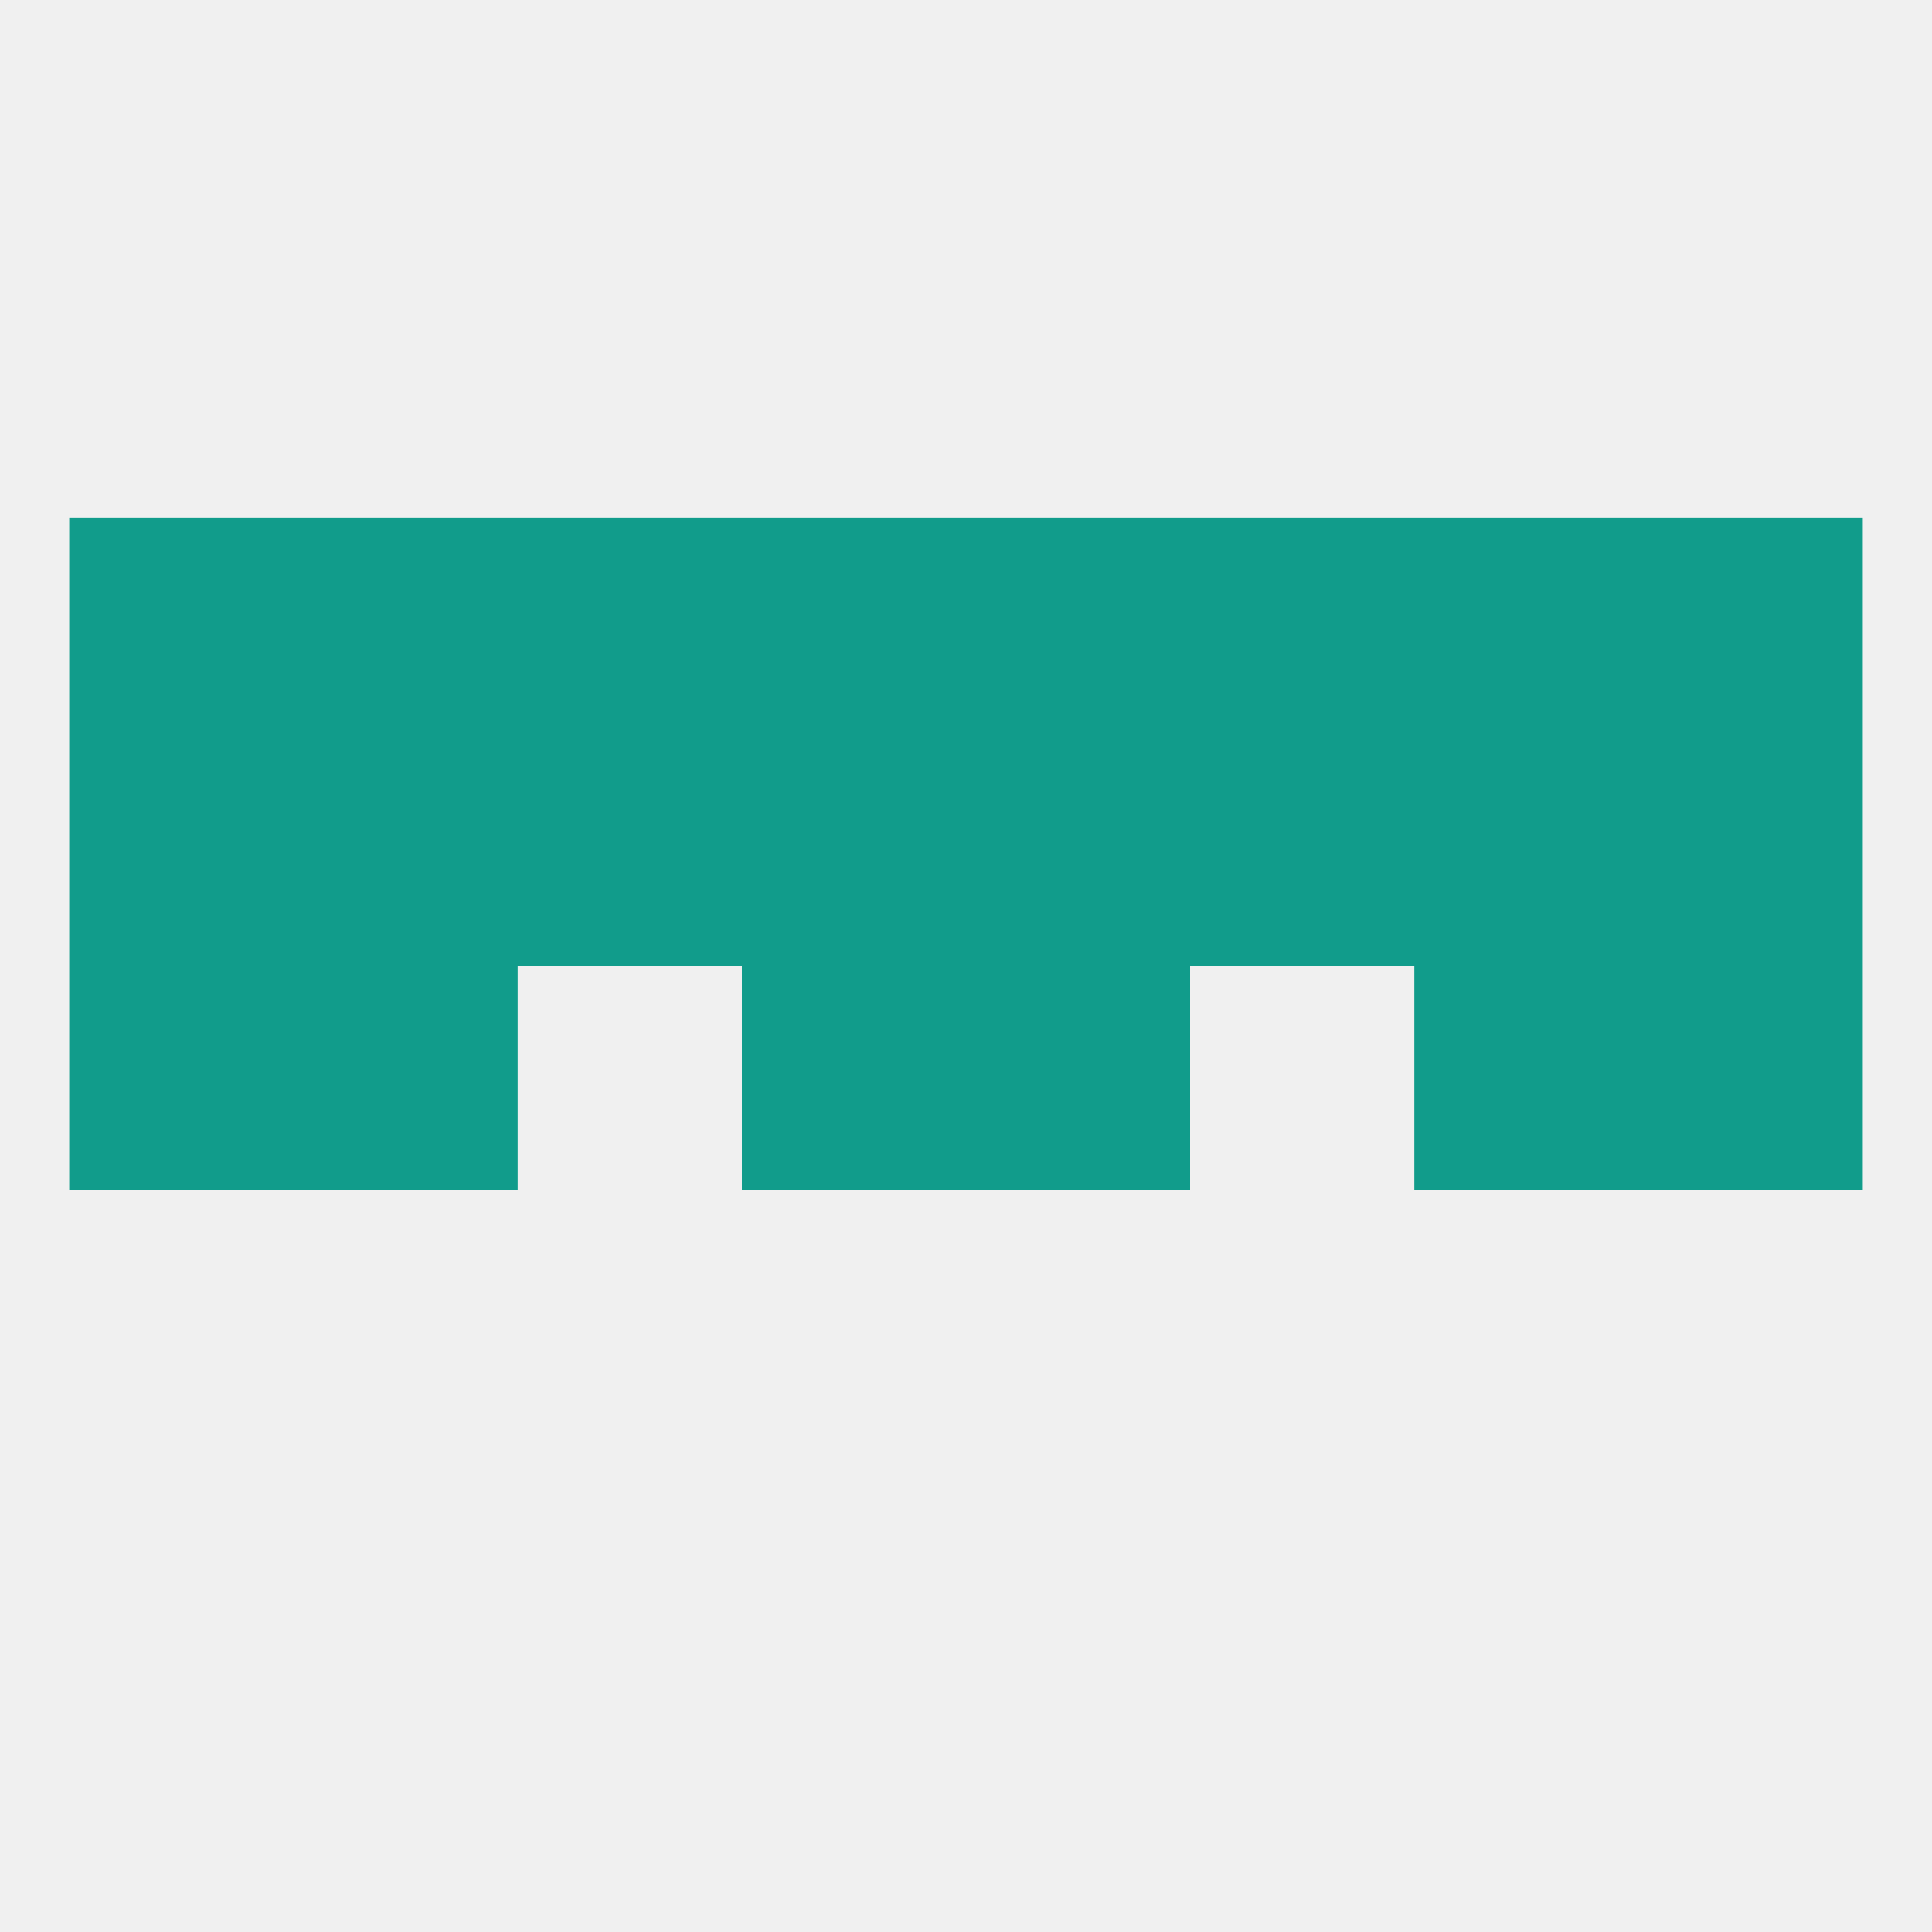
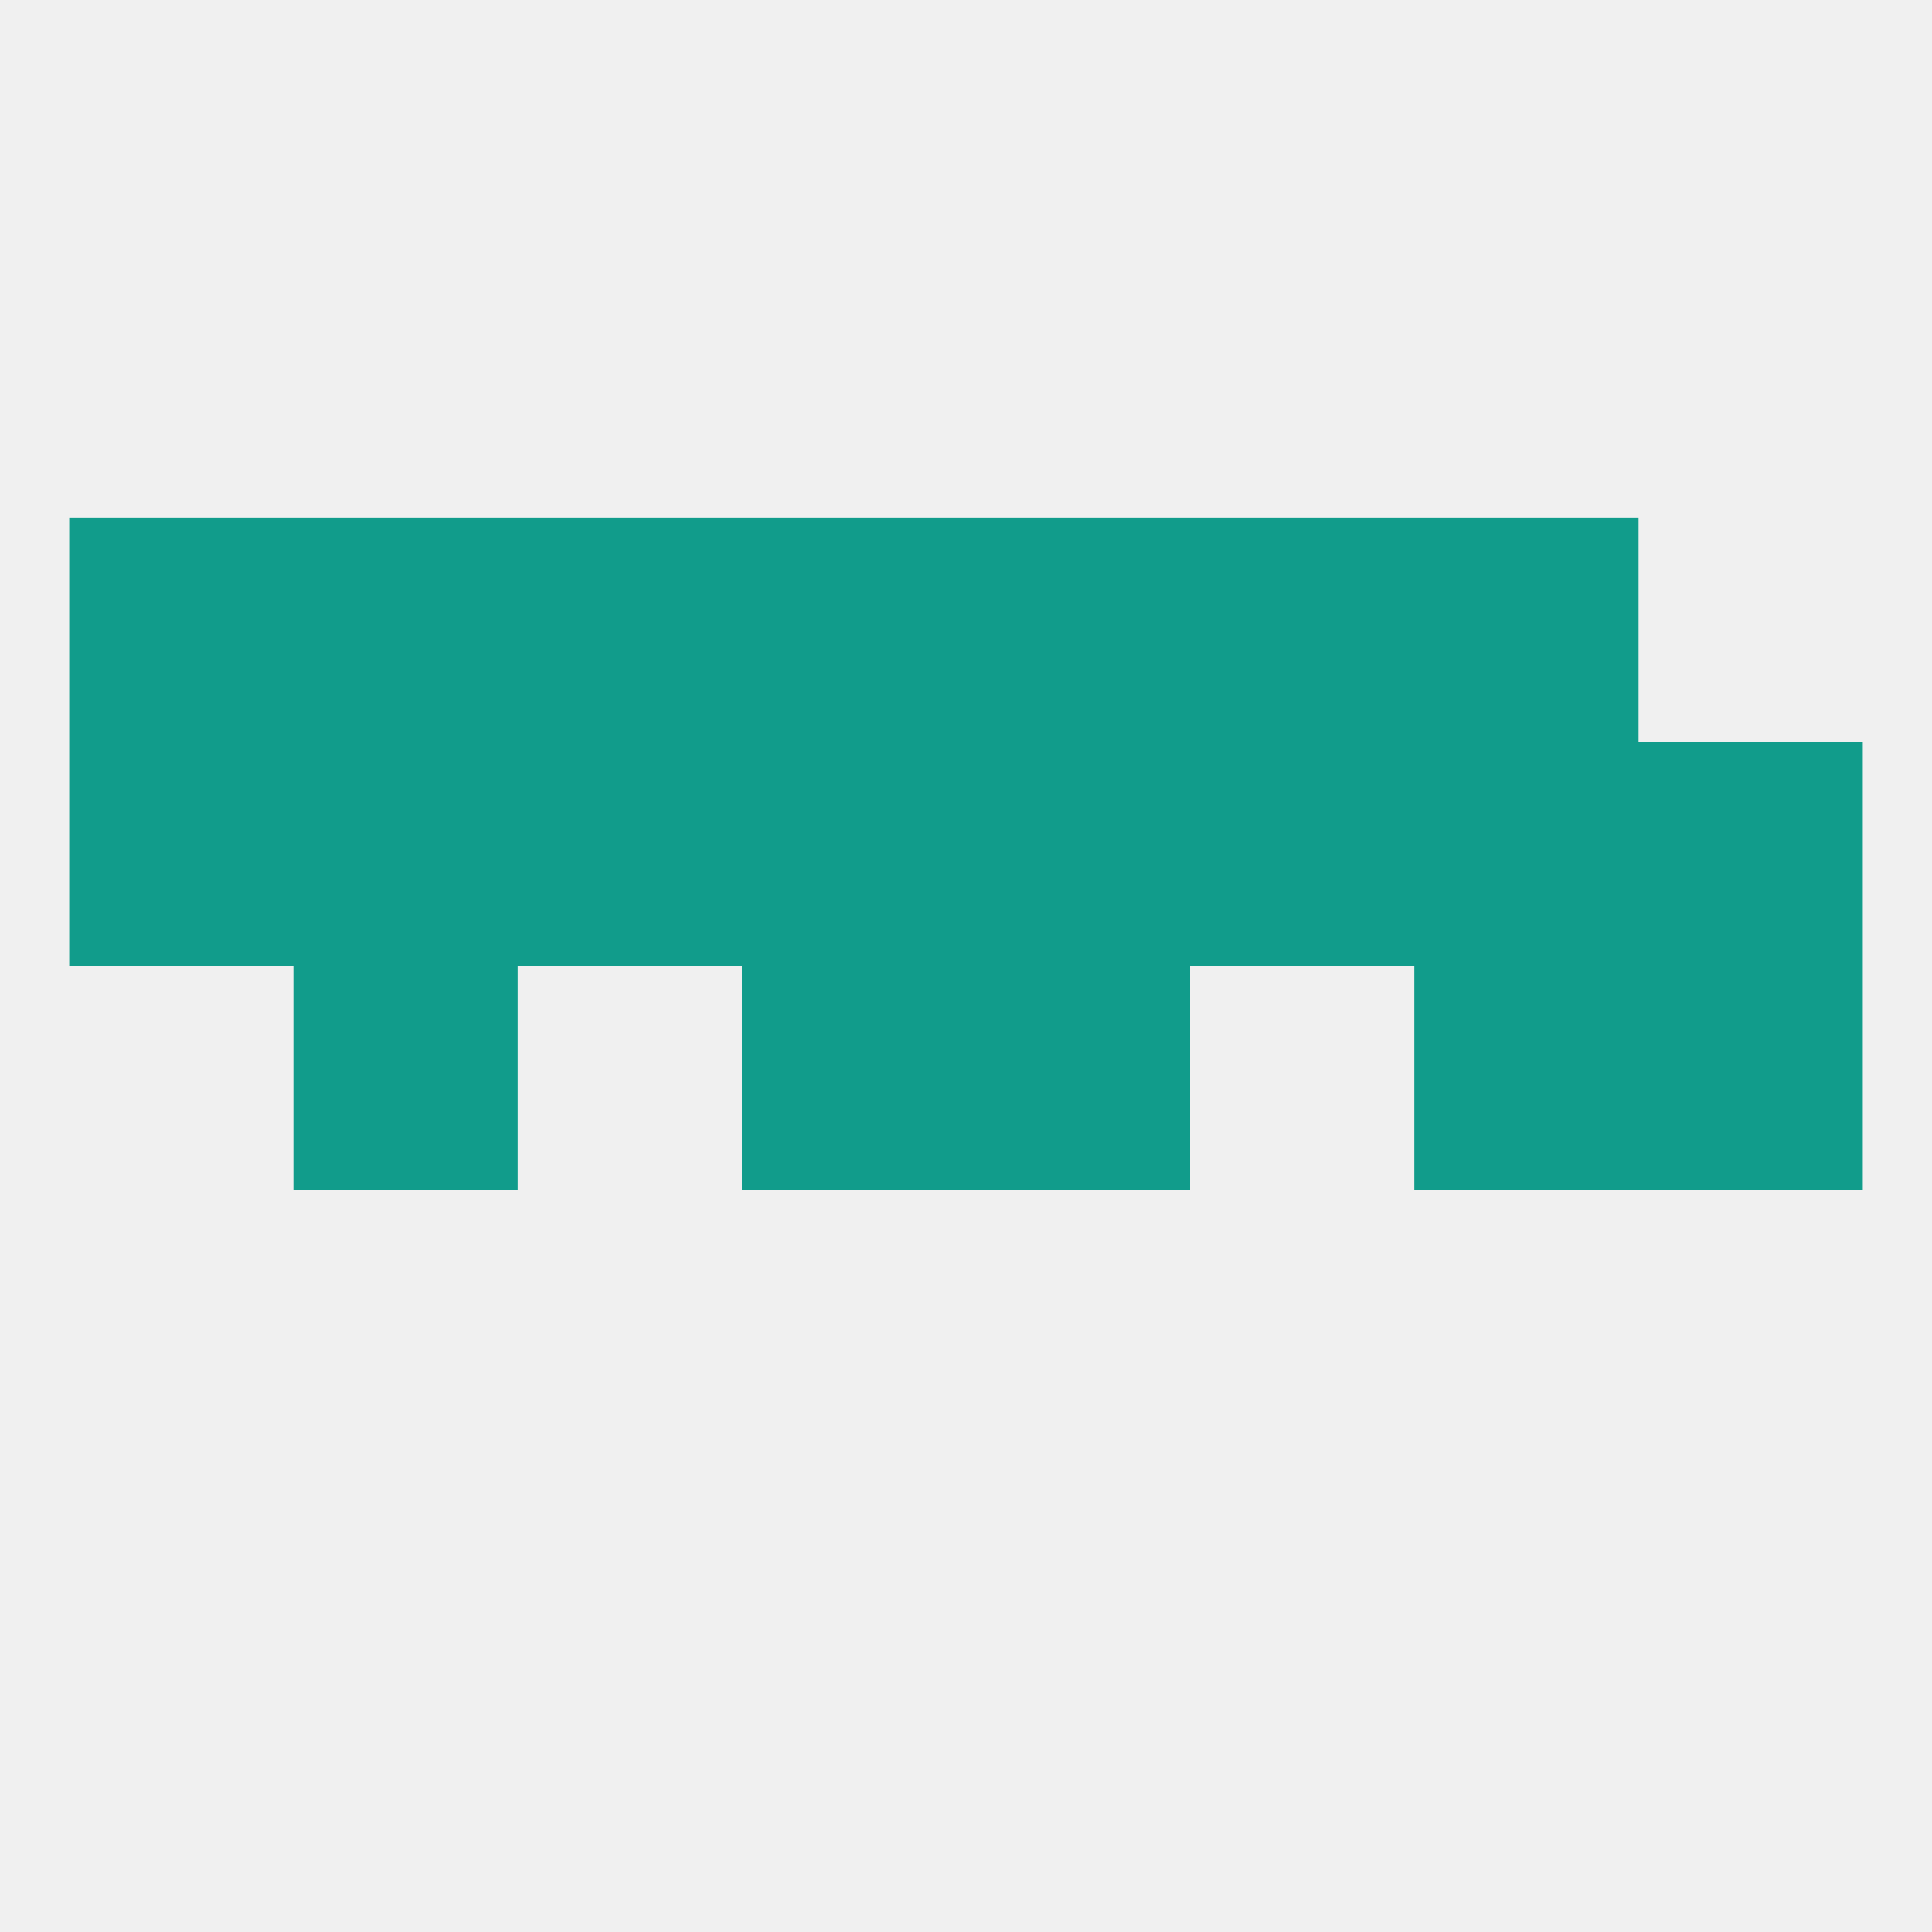
<svg xmlns="http://www.w3.org/2000/svg" version="1.1" baseprofile="full" width="250" height="250" viewBox="0 0 250 250">
  <rect width="100%" height="100%" fill="rgba(240,240,240,255)" />
  <rect x="183" y="125" width="29" height="29" fill="rgba(17,156,139,255)" />
  <rect x="96" y="125" width="29" height="29" fill="rgba(17,156,139,255)" />
  <rect x="125" y="125" width="29" height="29" fill="rgba(17,156,139,255)" />
-   <rect x="9" y="125" width="29" height="29" fill="rgba(17,156,139,255)" />
  <rect x="212" y="125" width="29" height="29" fill="rgba(17,156,139,255)" />
  <rect x="38" y="125" width="29" height="29" fill="rgba(17,156,139,255)" />
  <rect x="38" y="96" width="29" height="29" fill="rgba(17,156,139,255)" />
  <rect x="183" y="96" width="29" height="29" fill="rgba(17,156,139,255)" />
  <rect x="67" y="96" width="29" height="29" fill="rgba(17,156,139,255)" />
  <rect x="154" y="96" width="29" height="29" fill="rgba(17,156,139,255)" />
  <rect x="9" y="96" width="29" height="29" fill="rgba(17,156,139,255)" />
  <rect x="212" y="96" width="29" height="29" fill="rgba(17,156,139,255)" />
  <rect x="96" y="96" width="29" height="29" fill="rgba(17,156,139,255)" />
  <rect x="125" y="96" width="29" height="29" fill="rgba(17,156,139,255)" />
  <rect x="9" y="67" width="29" height="29" fill="rgba(17,156,139,255)" />
  <rect x="96" y="67" width="29" height="29" fill="rgba(17,156,139,255)" />
  <rect x="183" y="67" width="29" height="29" fill="rgba(17,156,139,255)" />
-   <rect x="212" y="67" width="29" height="29" fill="rgba(17,156,139,255)" />
  <rect x="125" y="67" width="29" height="29" fill="rgba(17,156,139,255)" />
  <rect x="67" y="67" width="29" height="29" fill="rgba(17,156,139,255)" />
  <rect x="154" y="67" width="29" height="29" fill="rgba(17,156,139,255)" />
  <rect x="38" y="67" width="29" height="29" fill="rgba(17,156,139,255)" />
</svg>